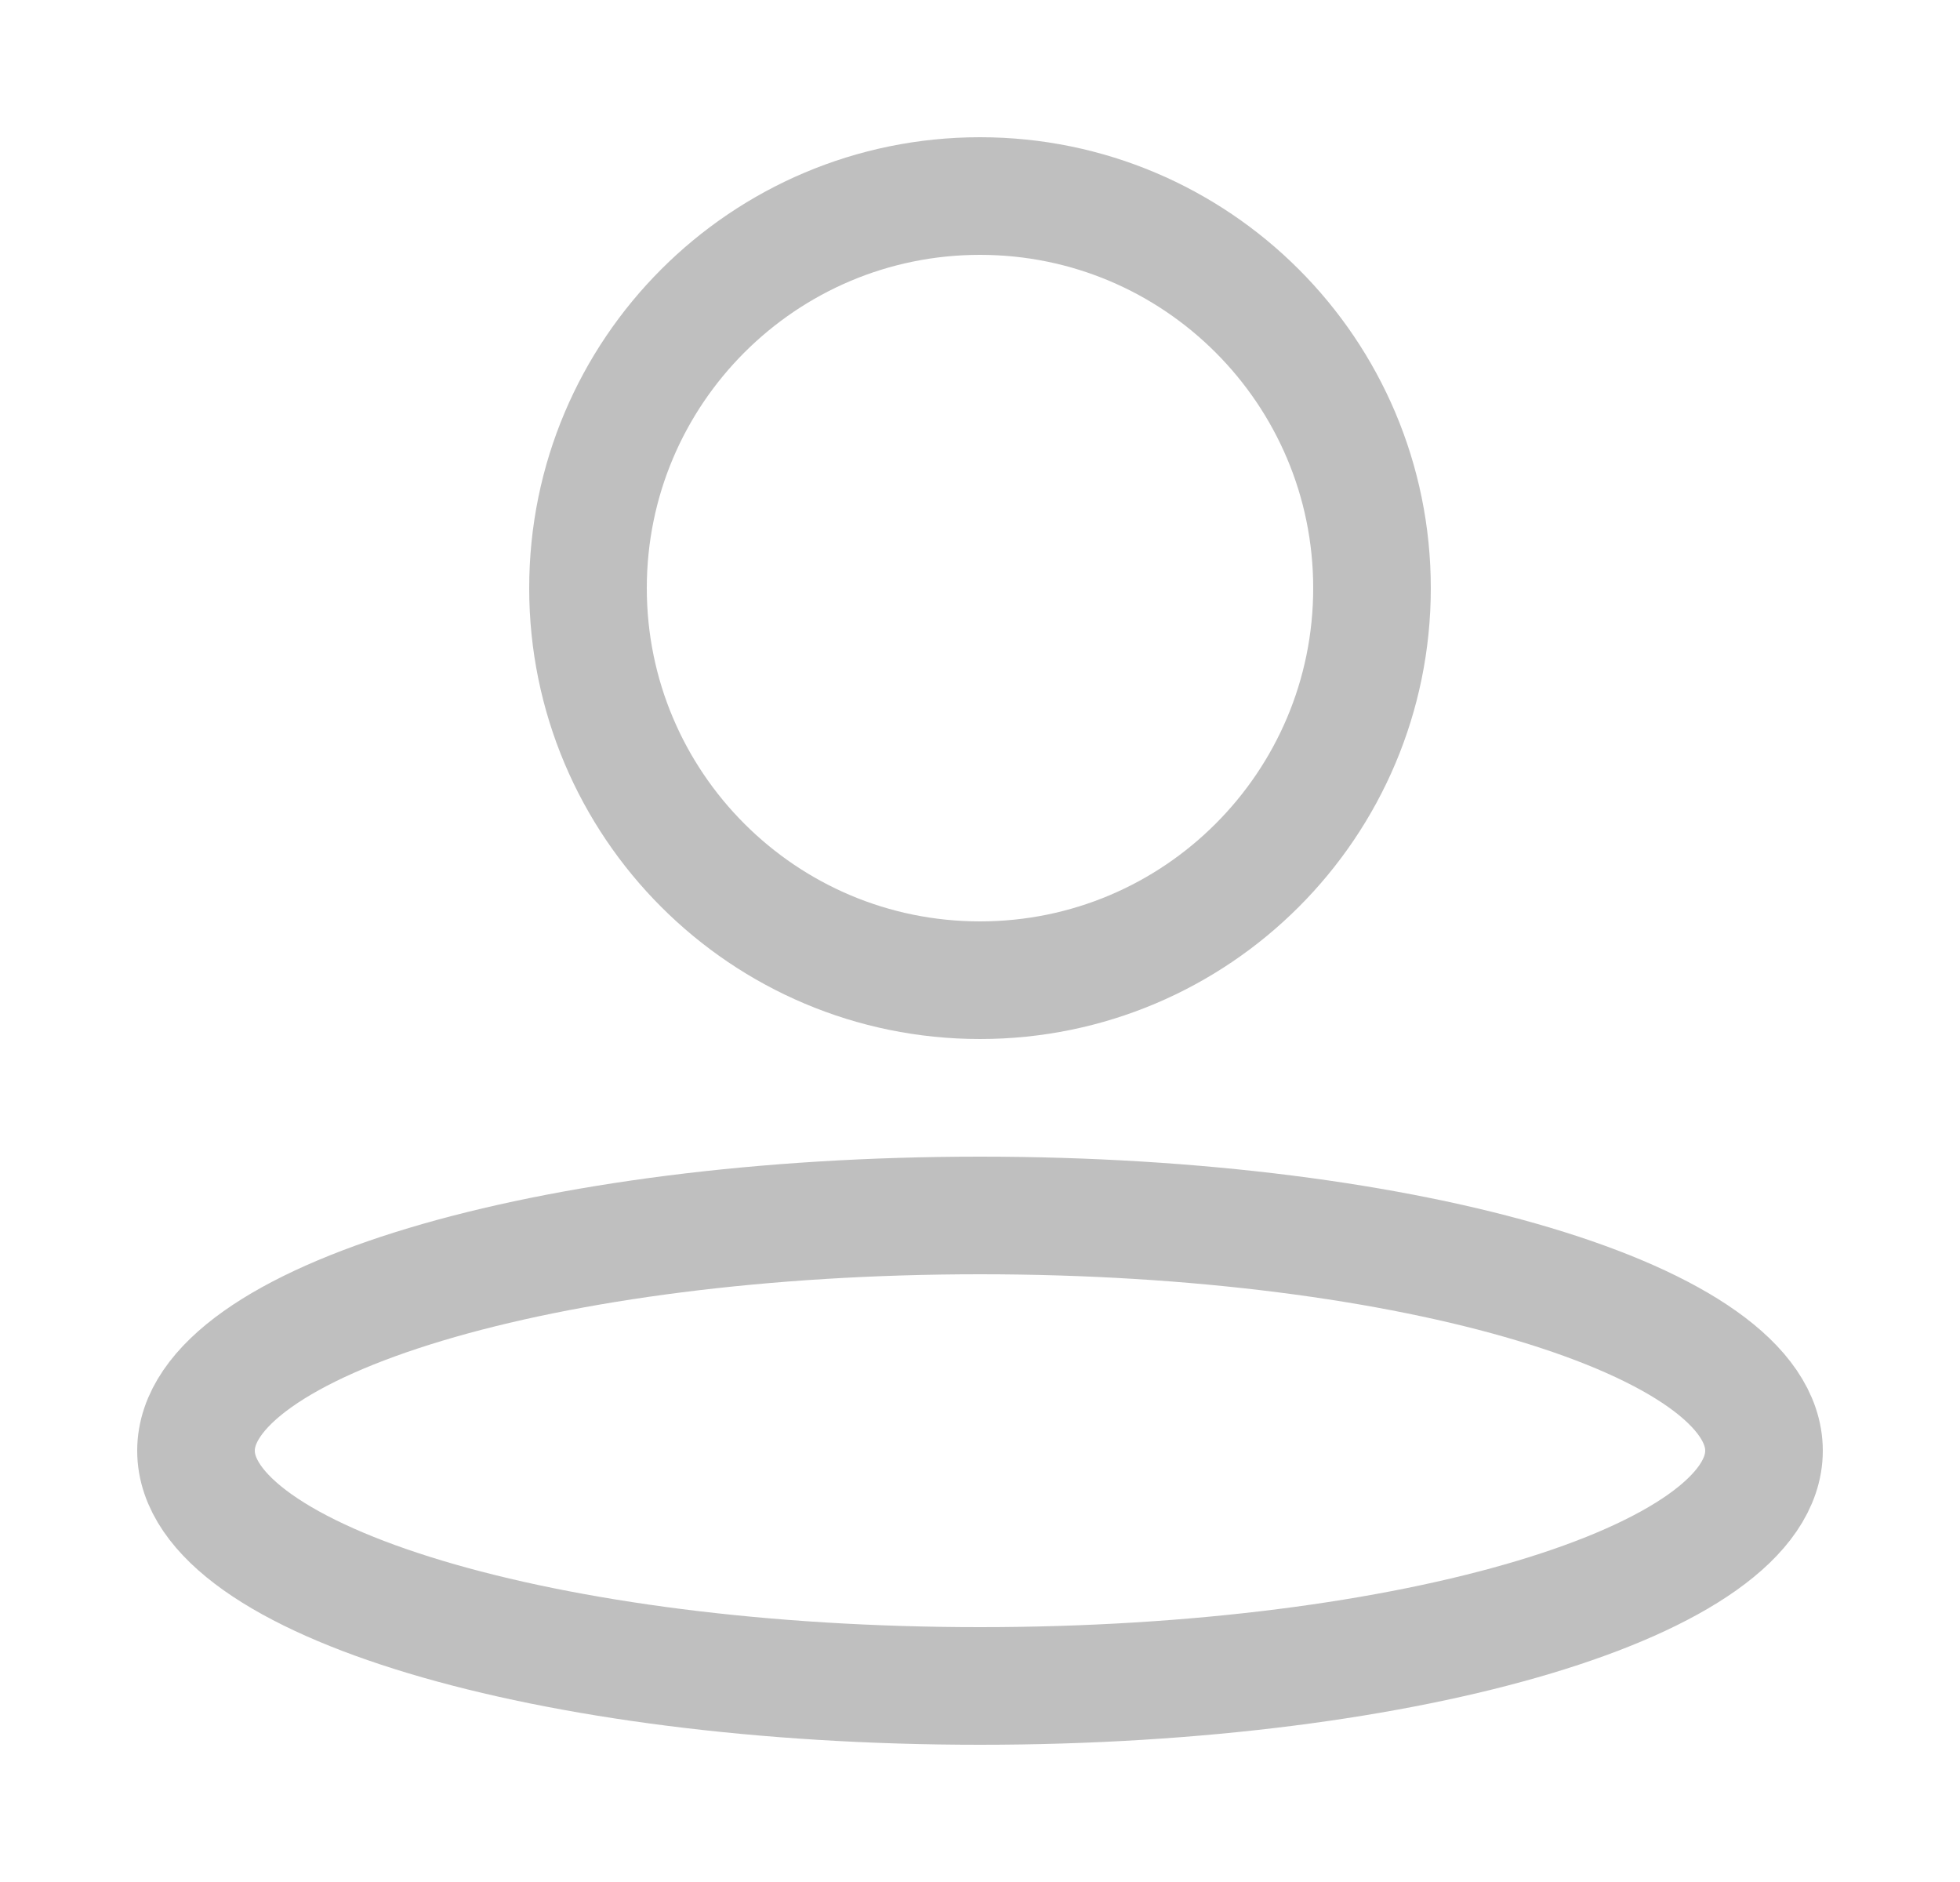
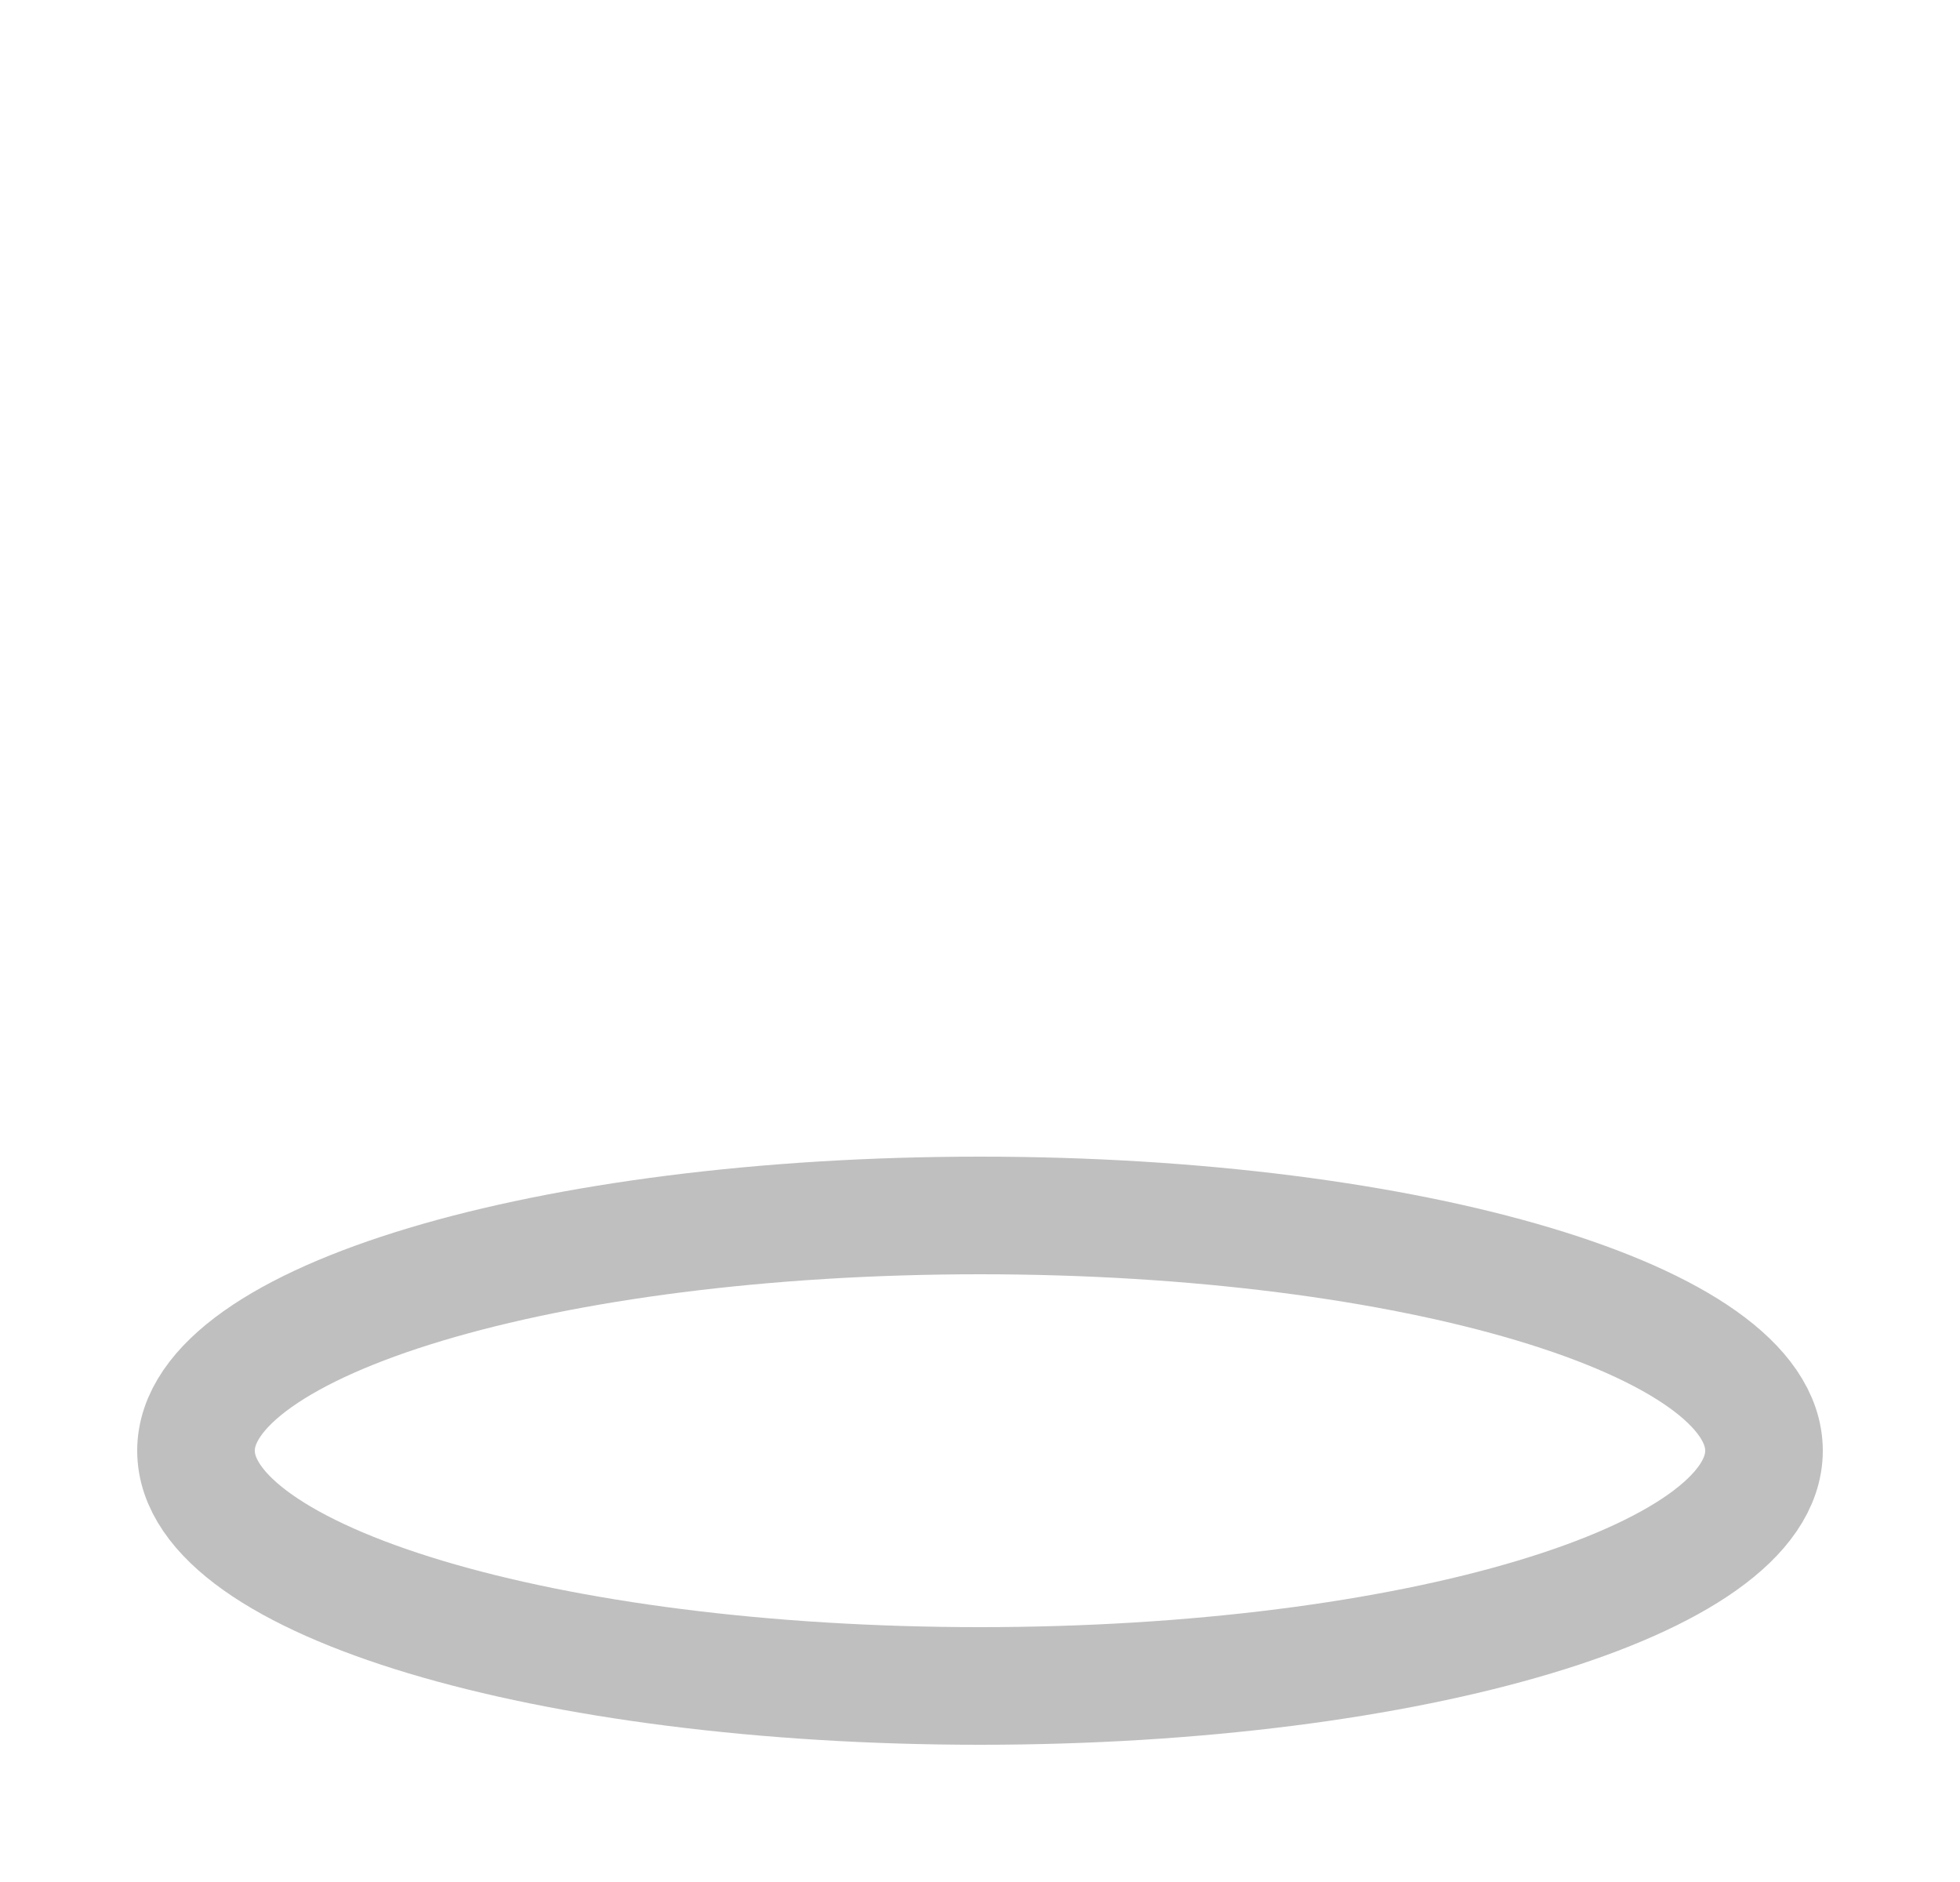
<svg xmlns="http://www.w3.org/2000/svg" width="25" height="24" viewBox="0 0 25 24" fill="none">
  <g id="icon/tabBar/account">
    <g id="icon_account">
-       <path id="Vector" d="M12.5 12.5C15.261 12.5 17.5 10.261 17.5 7.5C17.5 4.739 15.261 2.5 12.5 2.5C9.739 2.5 7.5 4.739 7.5 7.5C7.5 10.261 9.739 12.5 12.5 12.5Z" stroke="#BFBFBF" stroke-width="1.5" stroke-linecap="round" stroke-linejoin="round" />
      <path id="Vector_2" d="M12.5 21.5C18.023 21.5 22.5 20.157 22.5 18.5C22.5 16.843 18.023 15.5 12.5 15.5C6.977 15.5 2.5 16.843 2.5 18.5C2.5 20.157 6.977 21.5 12.5 21.5Z" stroke="#BFBFBF" stroke-width="1.5" stroke-linecap="round" stroke-linejoin="round" />
    </g>
  </g>
</svg>